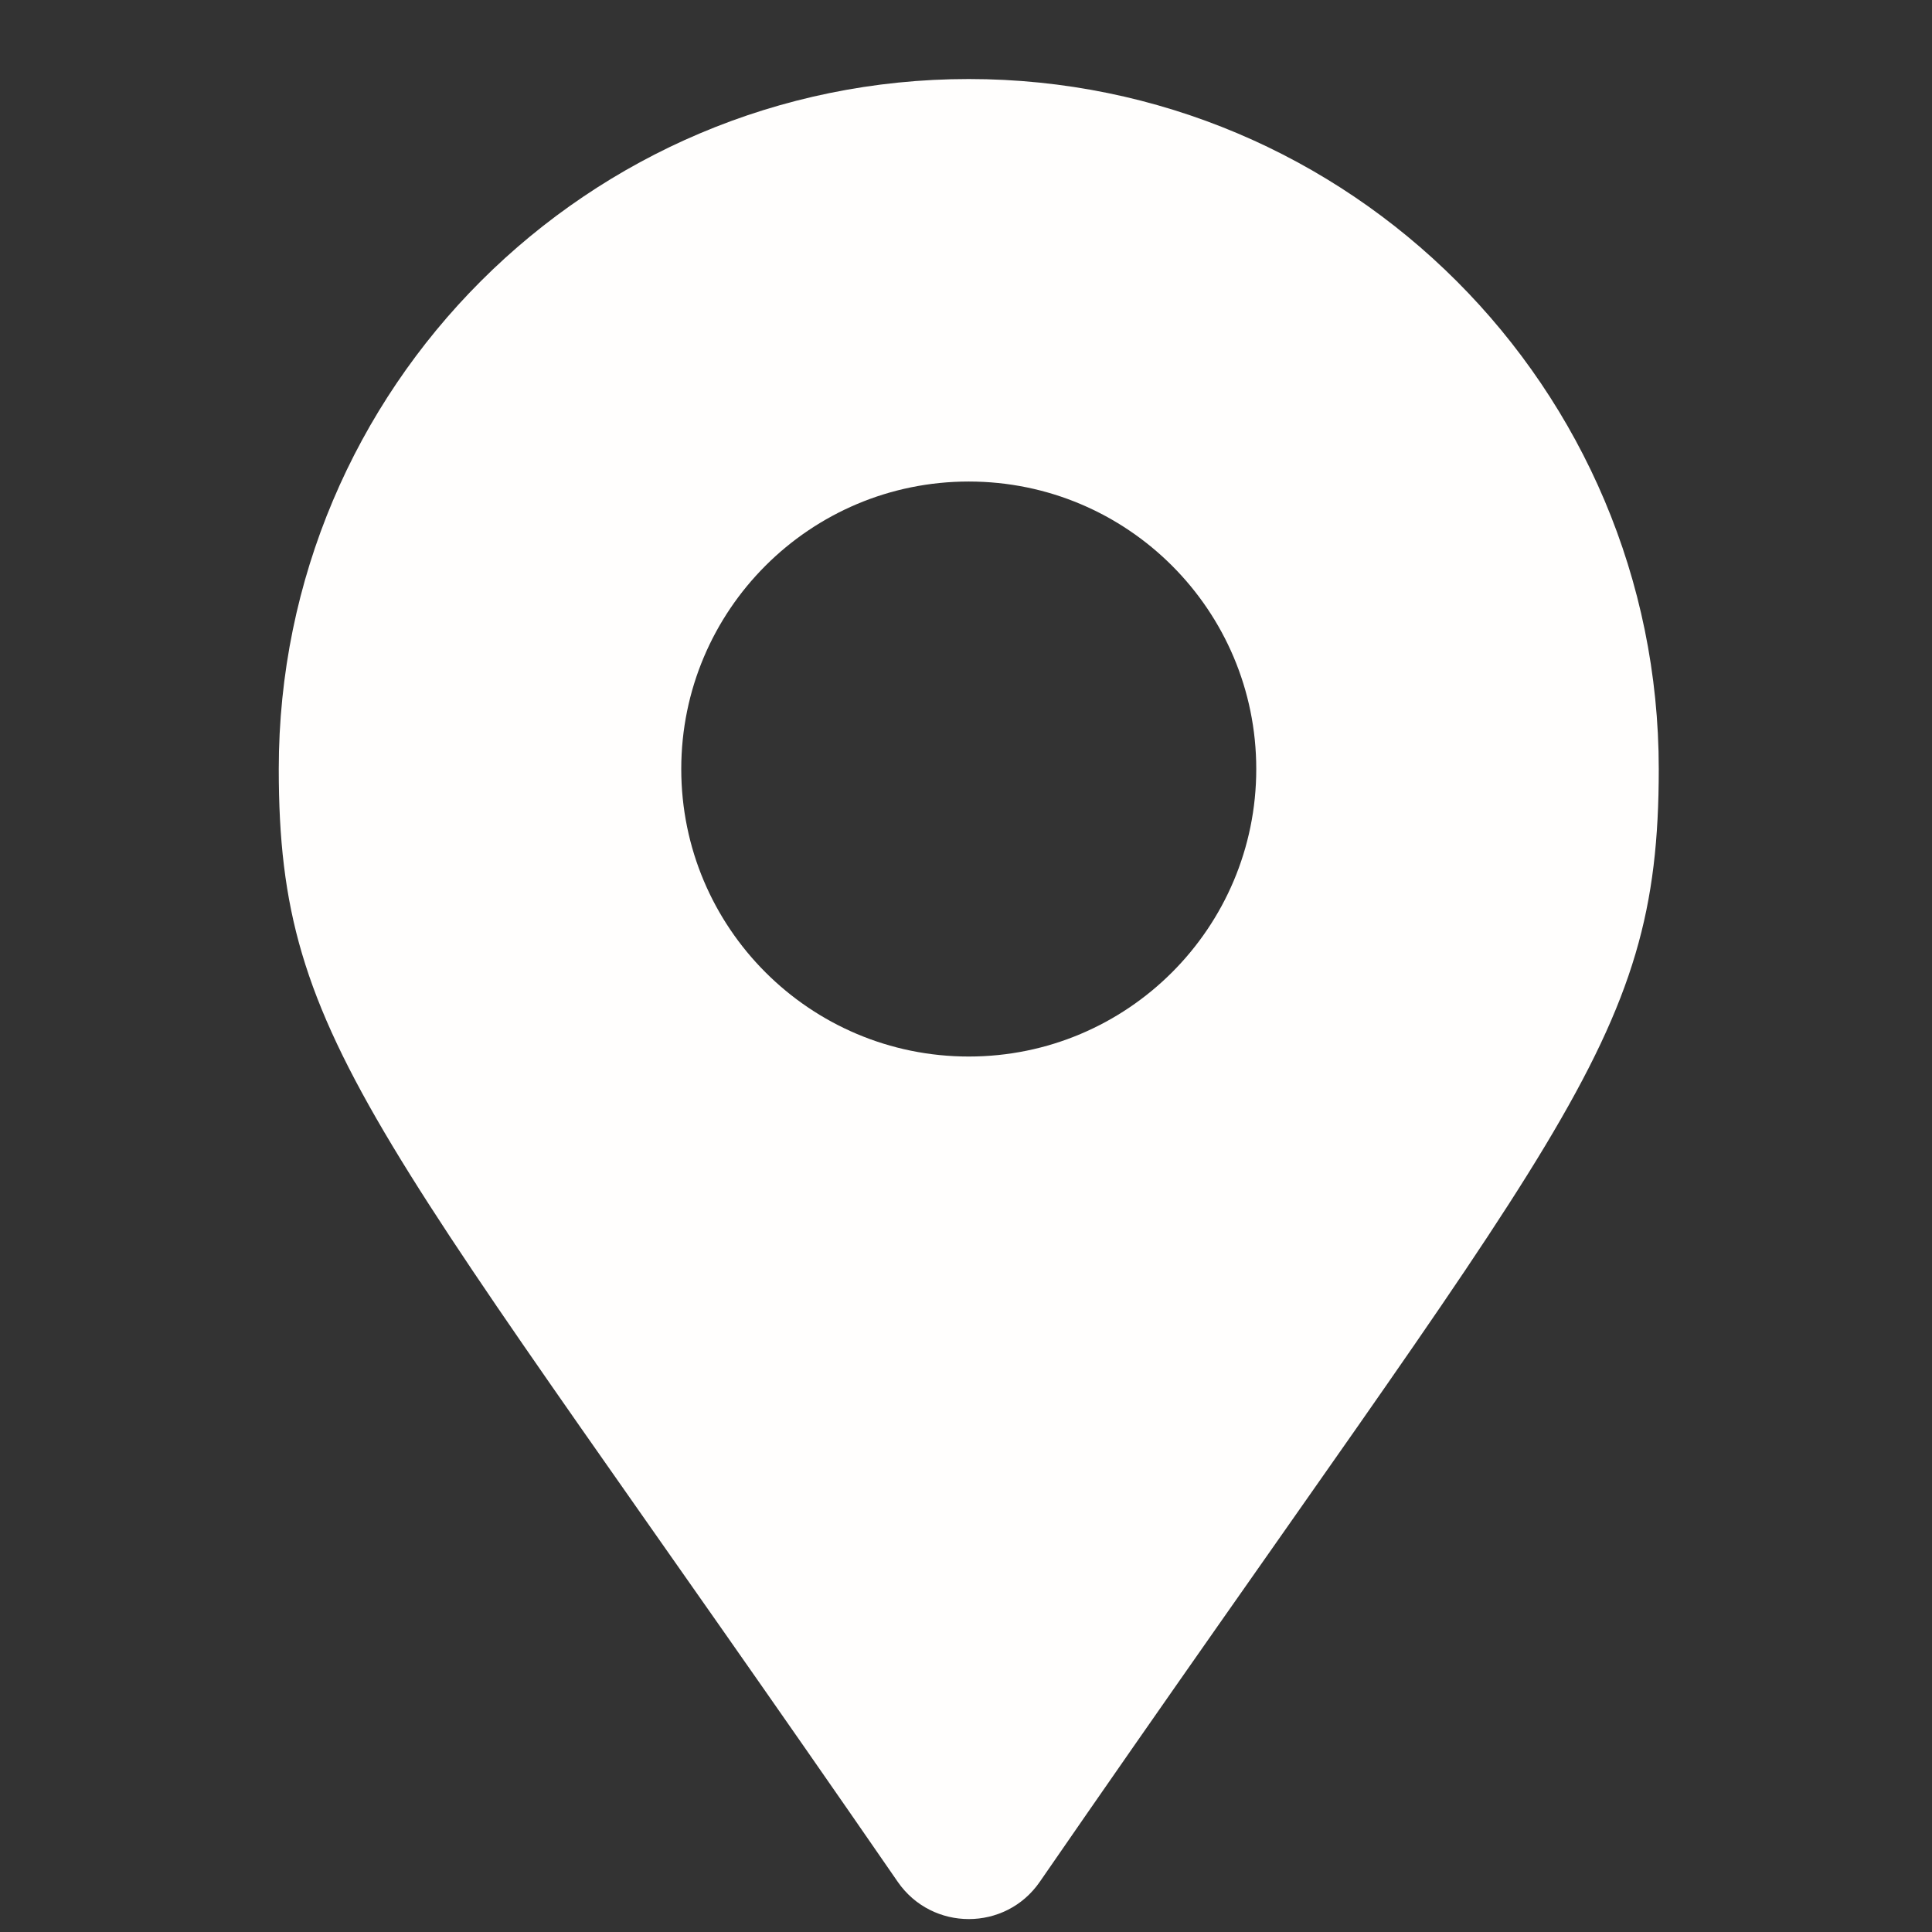
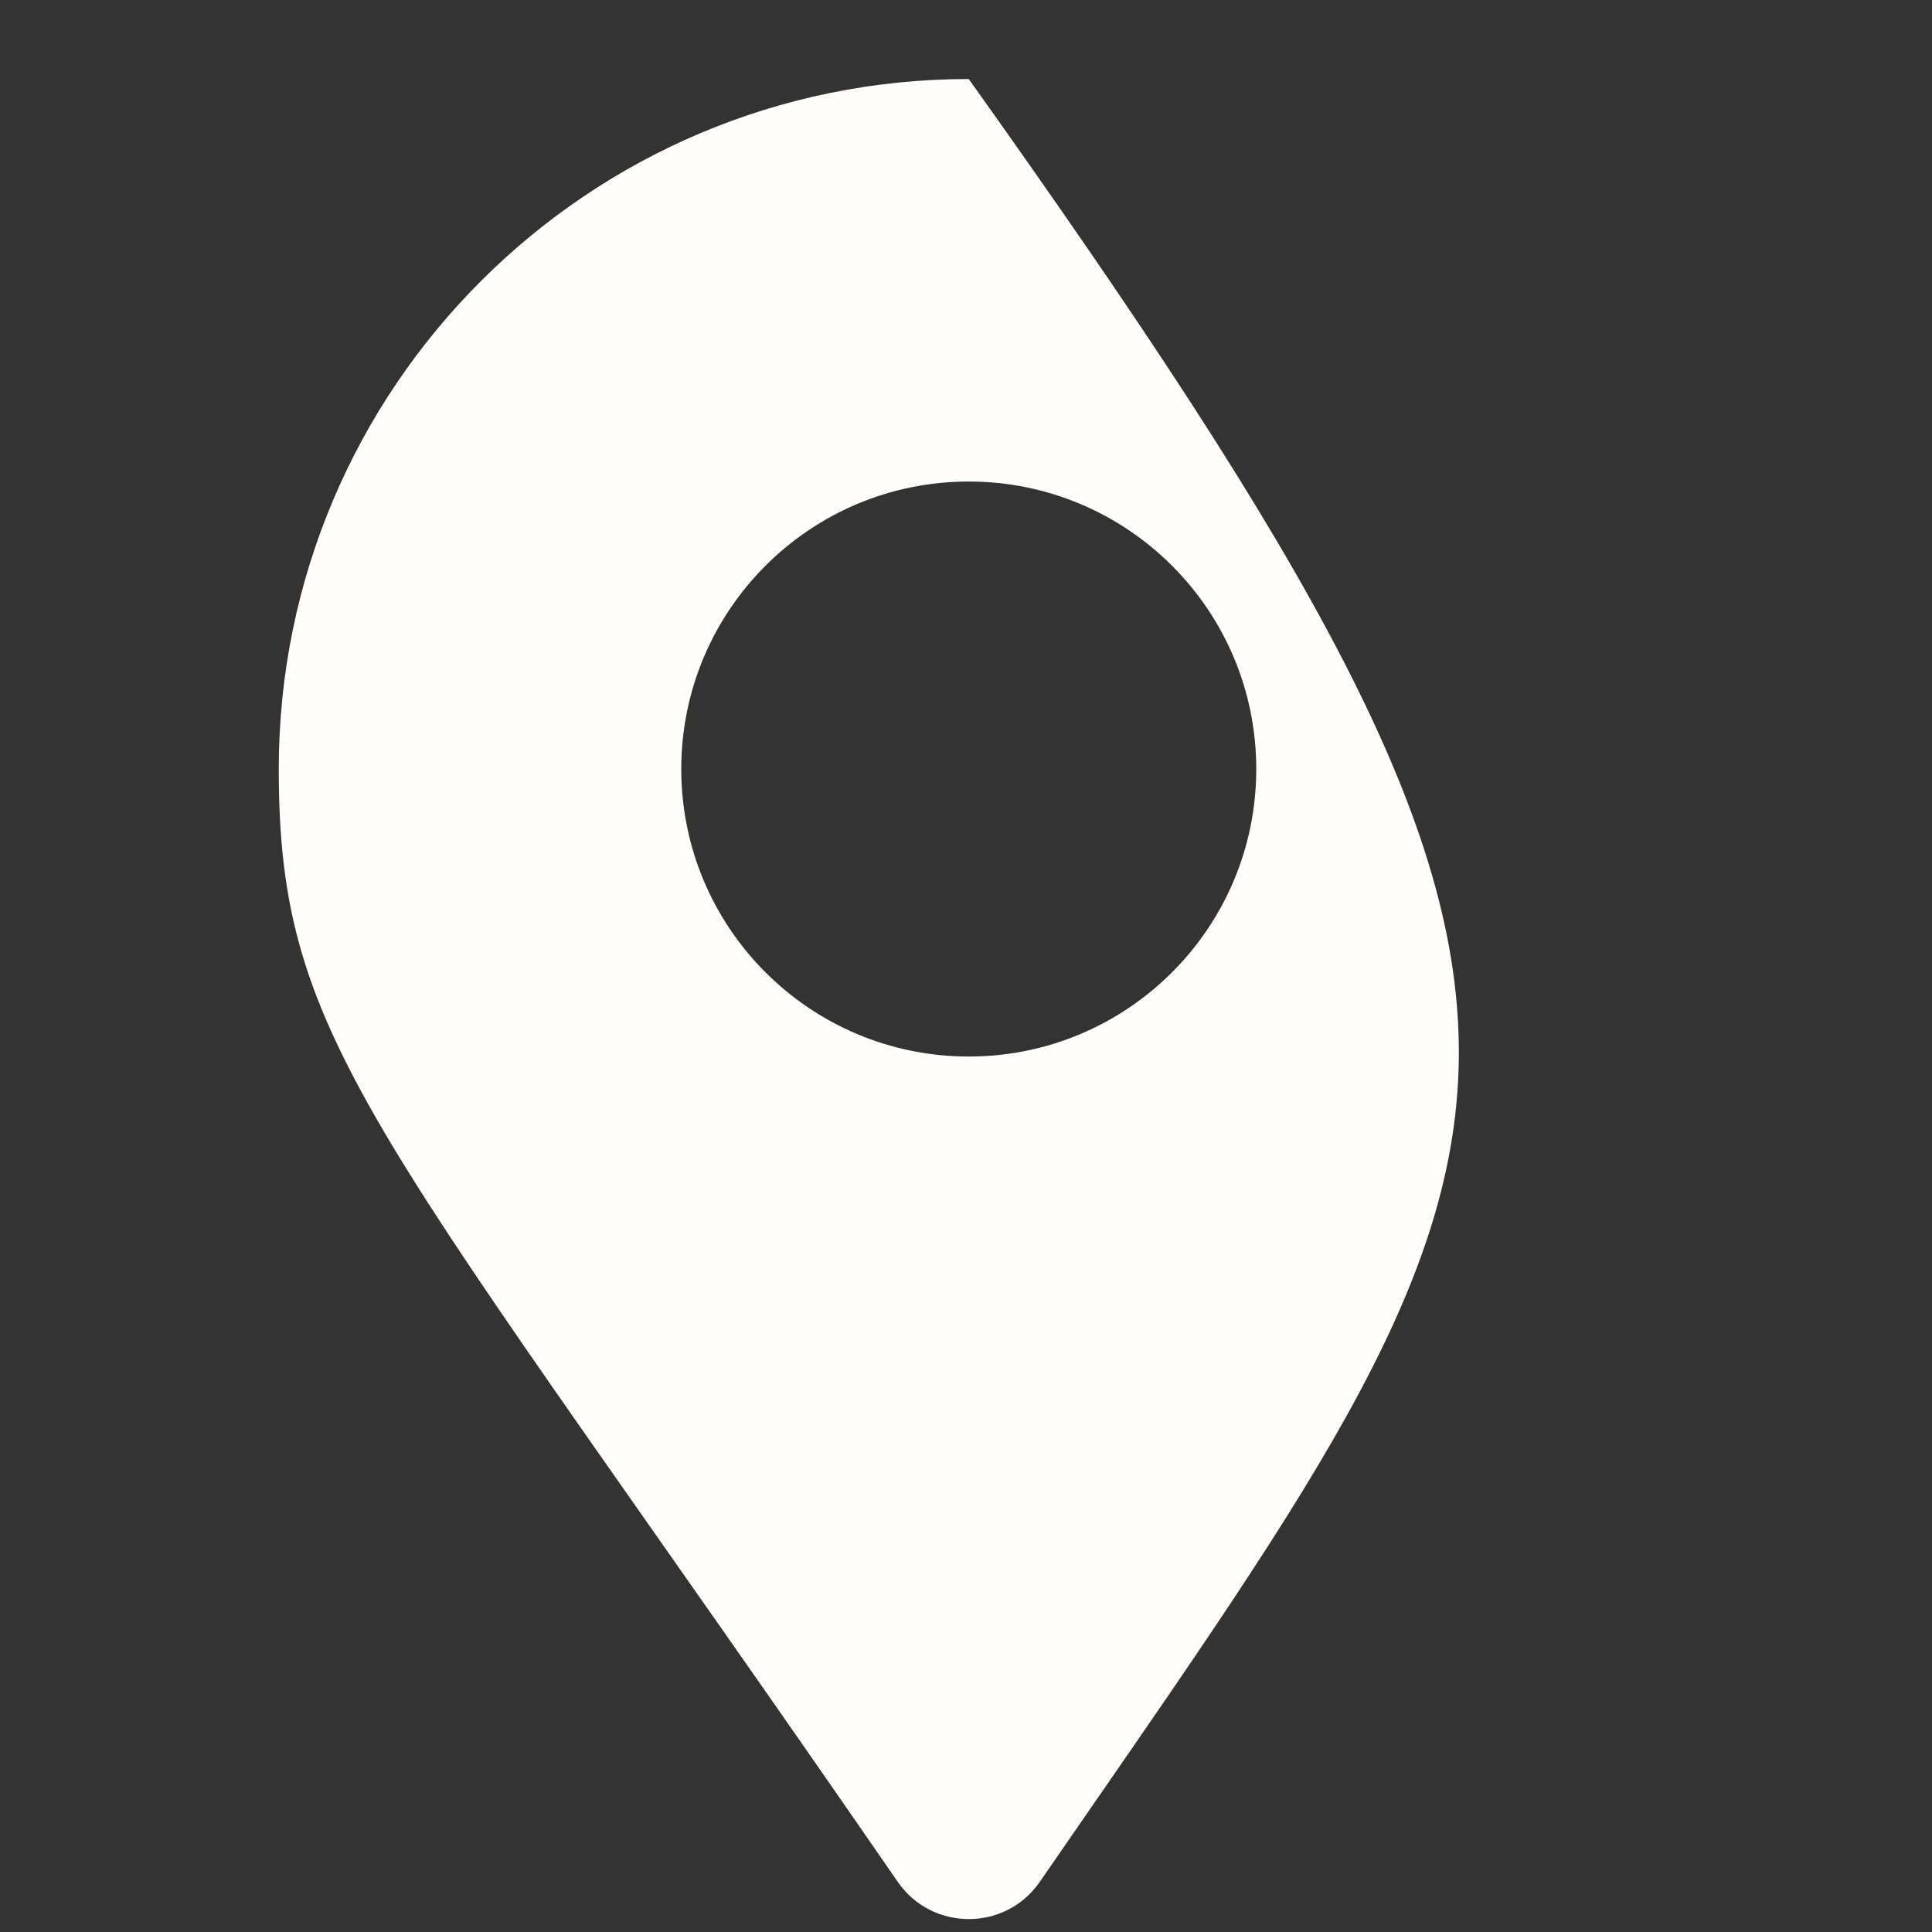
<svg xmlns="http://www.w3.org/2000/svg" width="21" height="21" viewBox="0 0 21 21" fill="none">
  <rect x="0" y="0" width="21" height="21" fill="#333333" stroke="none" />
-   <path d="M9.759 20.456C4.084 12.228 3.03 11.383 3.03 8.359C3.03 4.217 6.388 0.859 10.53 0.859C14.672 0.859 18.03 4.217 18.03 8.359C18.03 11.383 16.977 12.228 11.301 20.456C10.929 20.994 10.132 20.994 9.759 20.456ZM10.53 11.484C12.256 11.484 13.655 10.085 13.655 8.359C13.655 6.633 12.256 5.234 10.53 5.234C8.804 5.234 7.405 6.633 7.405 8.359C7.405 10.085 8.804 11.484 10.53 11.484Z" fill="#FFFEFD" />
+   <path d="M9.759 20.456C4.084 12.228 3.03 11.383 3.03 8.359C3.03 4.217 6.388 0.859 10.53 0.859C18.03 11.383 16.977 12.228 11.301 20.456C10.929 20.994 10.132 20.994 9.759 20.456ZM10.53 11.484C12.256 11.484 13.655 10.085 13.655 8.359C13.655 6.633 12.256 5.234 10.53 5.234C8.804 5.234 7.405 6.633 7.405 8.359C7.405 10.085 8.804 11.484 10.53 11.484Z" fill="#FFFEFD" />
</svg>